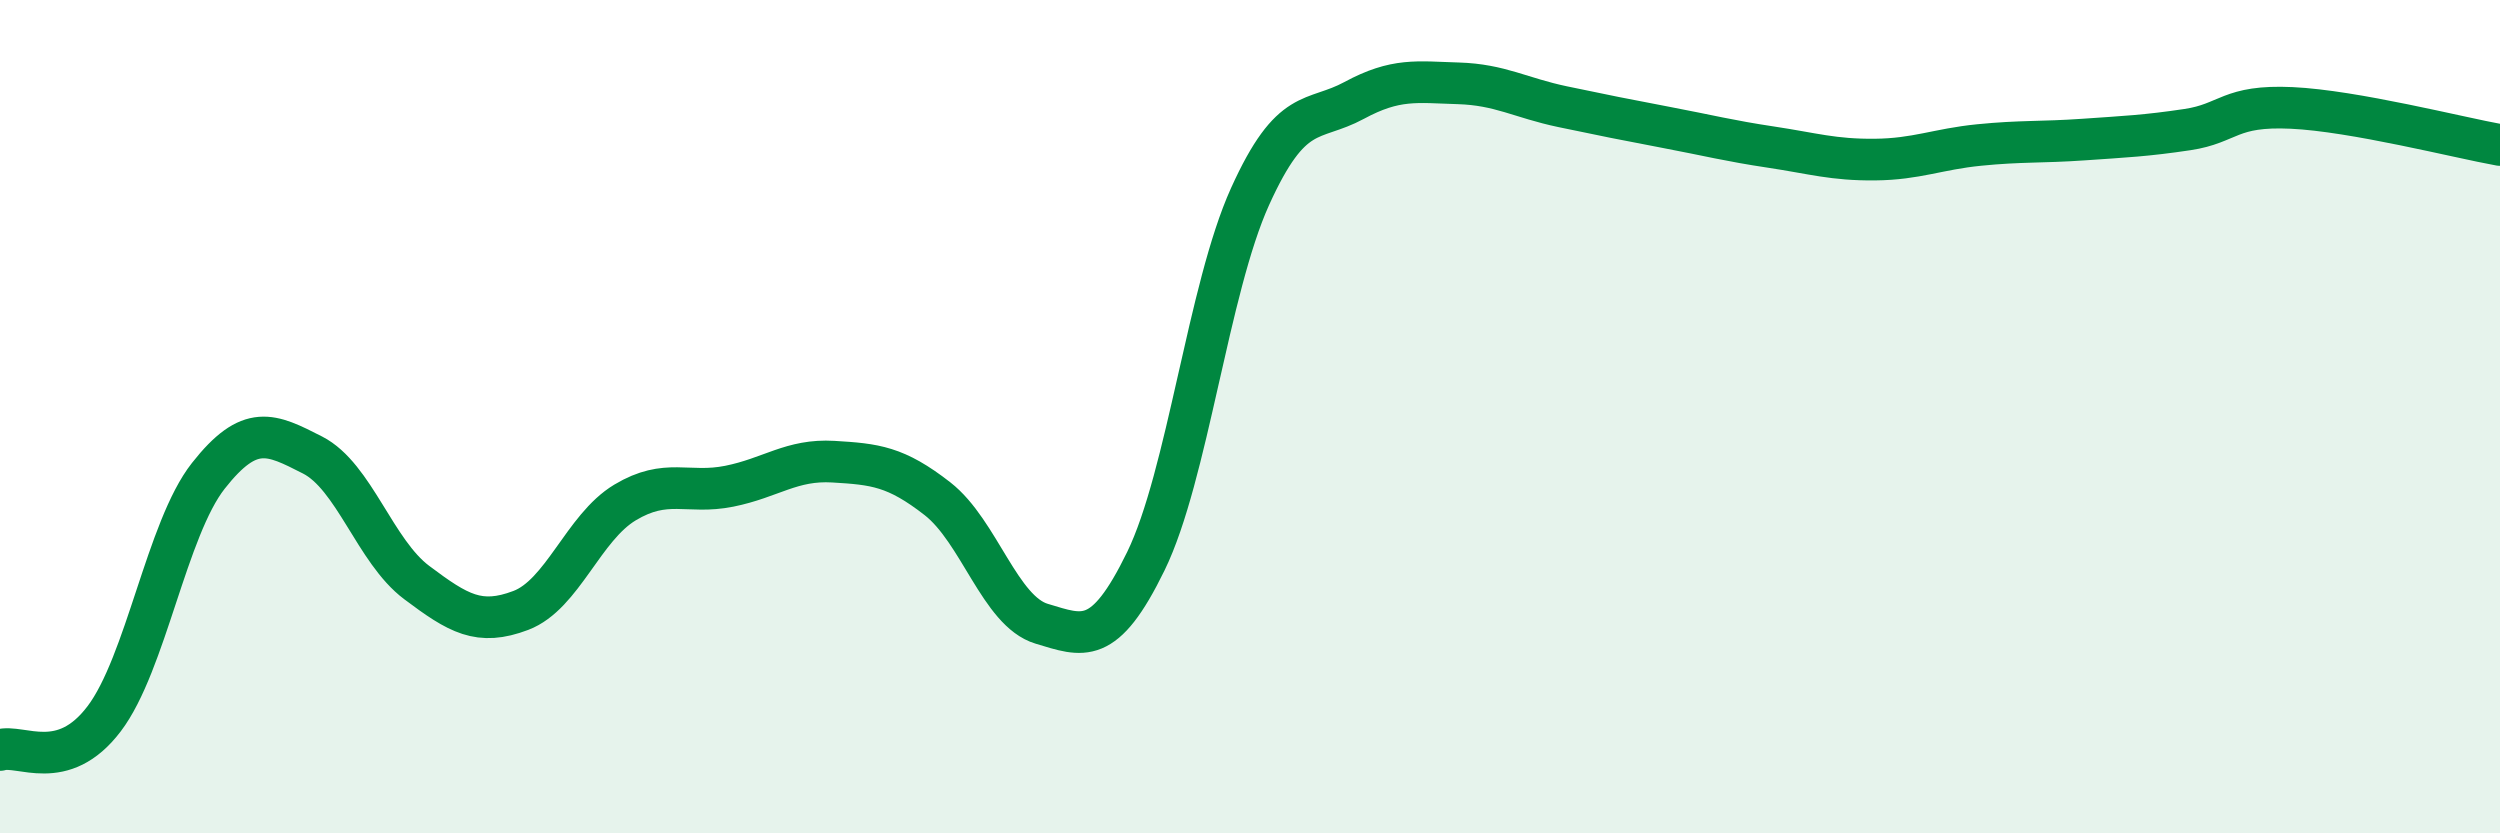
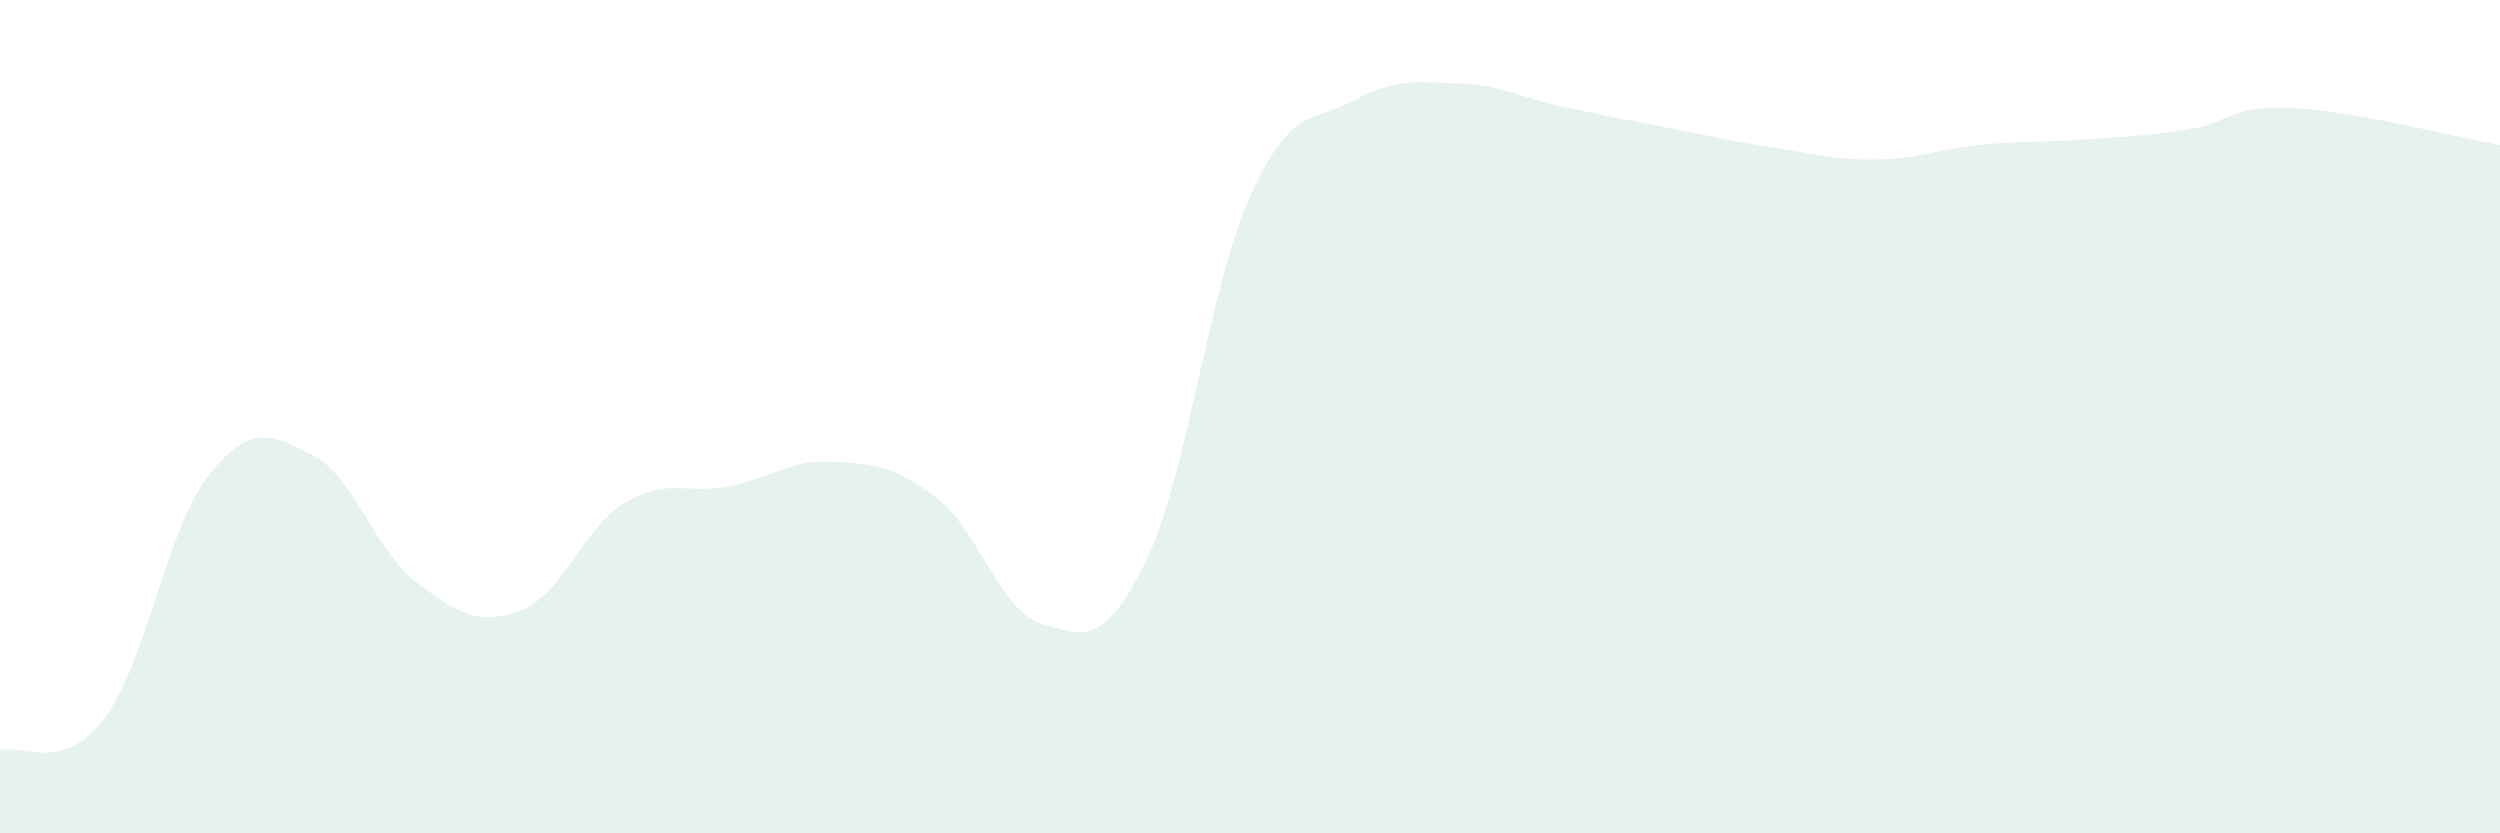
<svg xmlns="http://www.w3.org/2000/svg" width="60" height="20" viewBox="0 0 60 20">
  <path d="M 0,18 C 0.5,17.85 1.5,18.57 2.5,17.25 C 3.5,15.93 4,12.69 5,11.42 C 6,10.15 6.5,10.41 7.5,10.92 C 8.5,11.43 9,13.23 10,13.98 C 11,14.73 11.5,15.03 12.5,14.65 C 13.5,14.27 14,12.66 15,12.06 C 16,11.46 16.5,11.87 17.5,11.67 C 18.5,11.47 19,11.02 20,11.08 C 21,11.14 21.5,11.19 22.5,11.97 C 23.5,12.75 24,14.67 25,14.97 C 26,15.27 26.5,15.52 27.5,13.47 C 28.5,11.42 29,6.93 30,4.72 C 31,2.51 31.5,2.95 32.5,2.41 C 33.5,1.87 34,1.97 35,2 C 36,2.03 36.5,2.35 37.5,2.56 C 38.5,2.77 39,2.87 40,3.06 C 41,3.25 41.5,3.38 42.5,3.53 C 43.5,3.68 44,3.84 45,3.83 C 46,3.82 46.5,3.58 47.5,3.48 C 48.5,3.38 49,3.42 50,3.35 C 51,3.28 51.5,3.26 52.5,3.11 C 53.5,2.96 53.5,2.52 55,2.59 C 56.5,2.66 59,3.3 60,3.48L60 20L0 20Z" fill="#008740" opacity="0.1" stroke-linecap="round" stroke-linejoin="round" />
-   <path d="M 0,18 C 0.5,17.85 1.5,18.57 2.5,17.25 C 3.5,15.93 4,12.69 5,11.42 C 6,10.15 6.5,10.41 7.5,10.92 C 8.5,11.43 9,13.23 10,13.98 C 11,14.73 11.5,15.03 12.5,14.65 C 13.5,14.27 14,12.66 15,12.06 C 16,11.46 16.5,11.87 17.5,11.67 C 18.5,11.47 19,11.02 20,11.08 C 21,11.14 21.5,11.19 22.5,11.97 C 23.5,12.75 24,14.67 25,14.97 C 26,15.27 26.5,15.52 27.5,13.47 C 28.5,11.42 29,6.93 30,4.72 C 31,2.51 31.5,2.95 32.5,2.41 C 33.5,1.87 34,1.97 35,2 C 36,2.03 36.5,2.35 37.5,2.56 C 38.5,2.77 39,2.87 40,3.06 C 41,3.25 41.5,3.38 42.5,3.53 C 43.5,3.68 44,3.84 45,3.83 C 46,3.82 46.5,3.58 47.5,3.48 C 48.5,3.38 49,3.42 50,3.35 C 51,3.28 51.5,3.26 52.5,3.11 C 53.5,2.96 53.5,2.52 55,2.59 C 56.5,2.66 59,3.3 60,3.48" stroke="#008740" stroke-width="1" fill="none" stroke-linecap="round" stroke-linejoin="round" />
</svg>